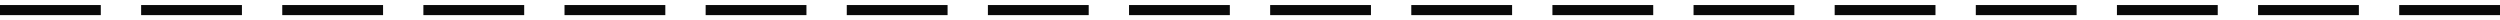
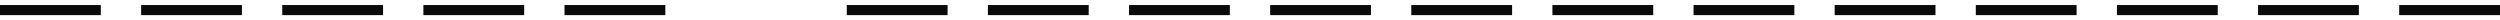
<svg xmlns="http://www.w3.org/2000/svg" width="248" height="2" viewBox="0 0 248 2" fill="none">
  <rect y="0.5" width="10" height="1" fill="#0A0A0A" />
  <rect x="14" y="0.5" width="10" height="1" fill="#0A0A0A" />
  <rect x="28" y="0.5" width="10" height="1" fill="#0A0A0A" />
  <rect x="42" y="0.5" width="10" height="1" fill="#0A0A0A" />
  <rect x="56" y="0.5" width="10" height="1" fill="#0A0A0A" />
-   <rect x="70" y="0.5" width="10" height="1" fill="#0A0A0A" />
  <rect x="84" y="0.5" width="10" height="1" fill="#0A0A0A" />
  <rect x="98" y="0.5" width="10" height="1" fill="#0A0A0A" />
  <rect x="112" y="0.5" width="10" height="1" fill="#0A0A0A" />
  <rect x="126" y="0.5" width="10" height="1" fill="#0A0A0A" />
  <rect x="140" y="0.5" width="10" height="1" fill="#0A0A0A" />
  <rect x="154" y="0.5" width="10" height="1" fill="#0A0A0A" />
  <rect x="168" y="0.5" width="10" height="1" fill="#0A0A0A" />
  <rect x="182" y="0.5" width="10" height="1" fill="#0A0A0A" />
  <rect x="196" y="0.5" width="10" height="1" fill="#0A0A0A" />
  <rect x="210" y="0.5" width="10" height="1" fill="#0A0A0A" />
  <rect x="224" y="0.5" width="10" height="1" fill="#0A0A0A" />
  <rect x="238" y="0.5" width="10" height="1" fill="#0A0A0A" />
</svg>